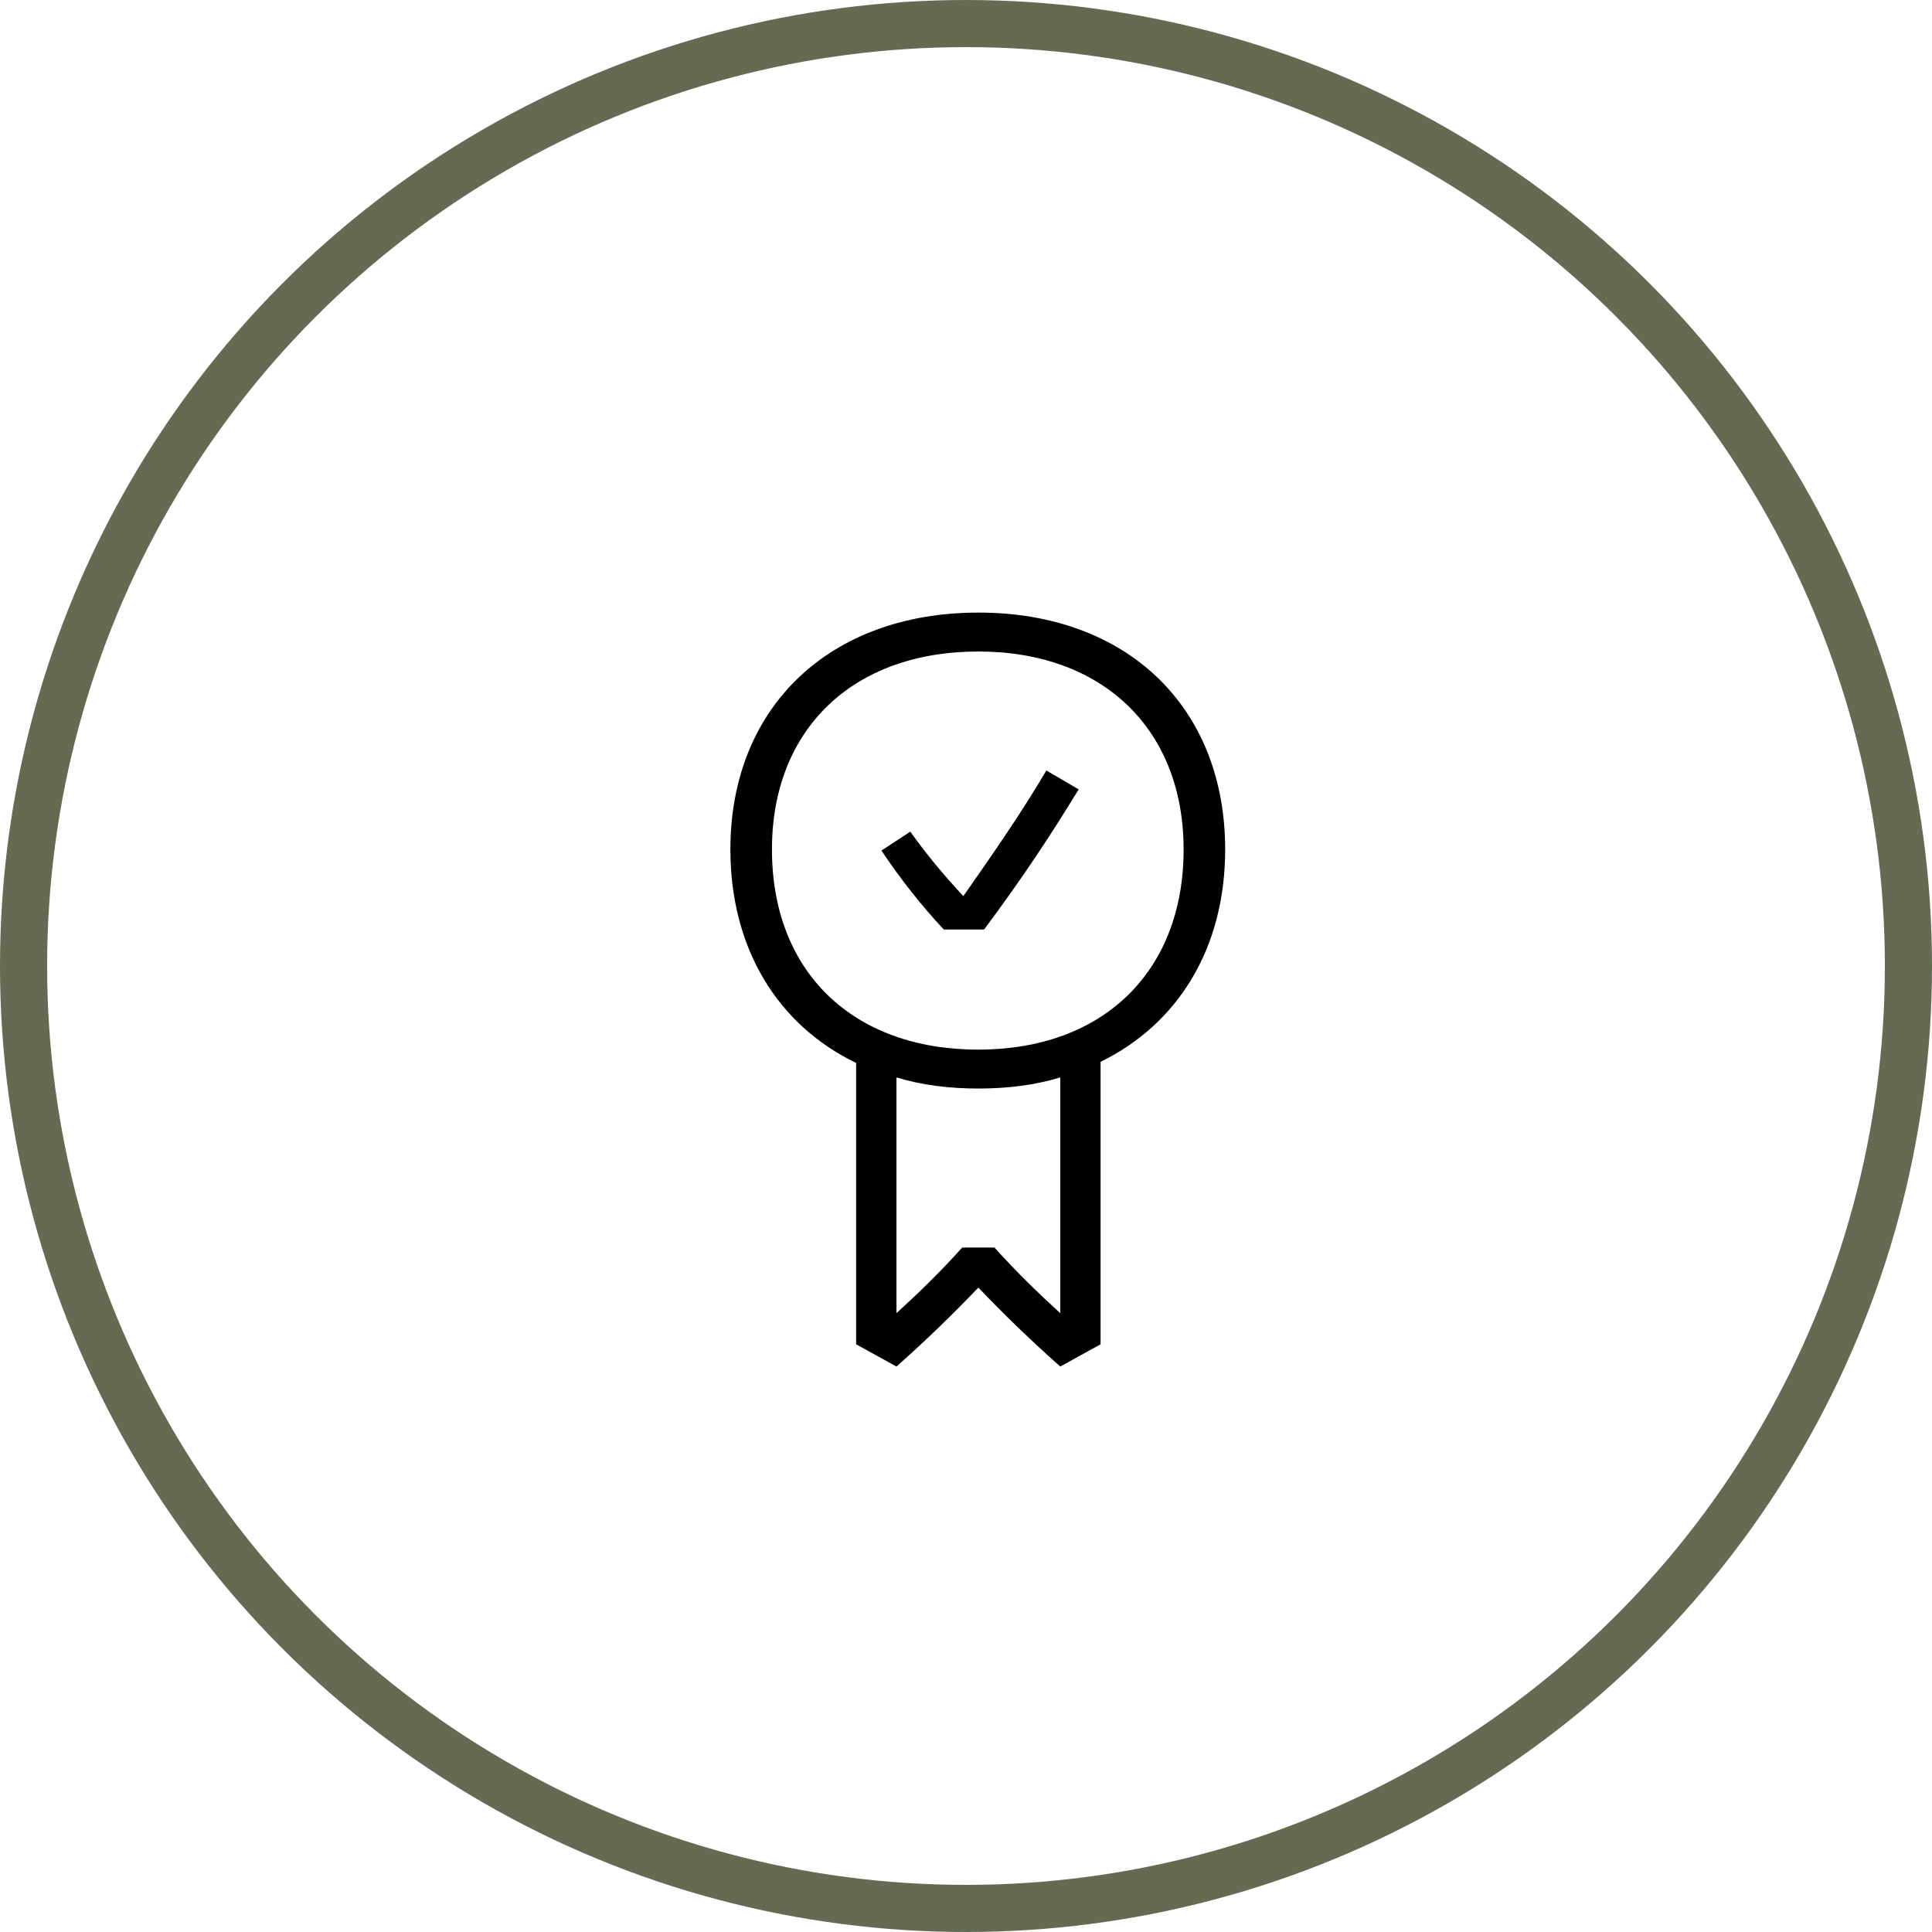
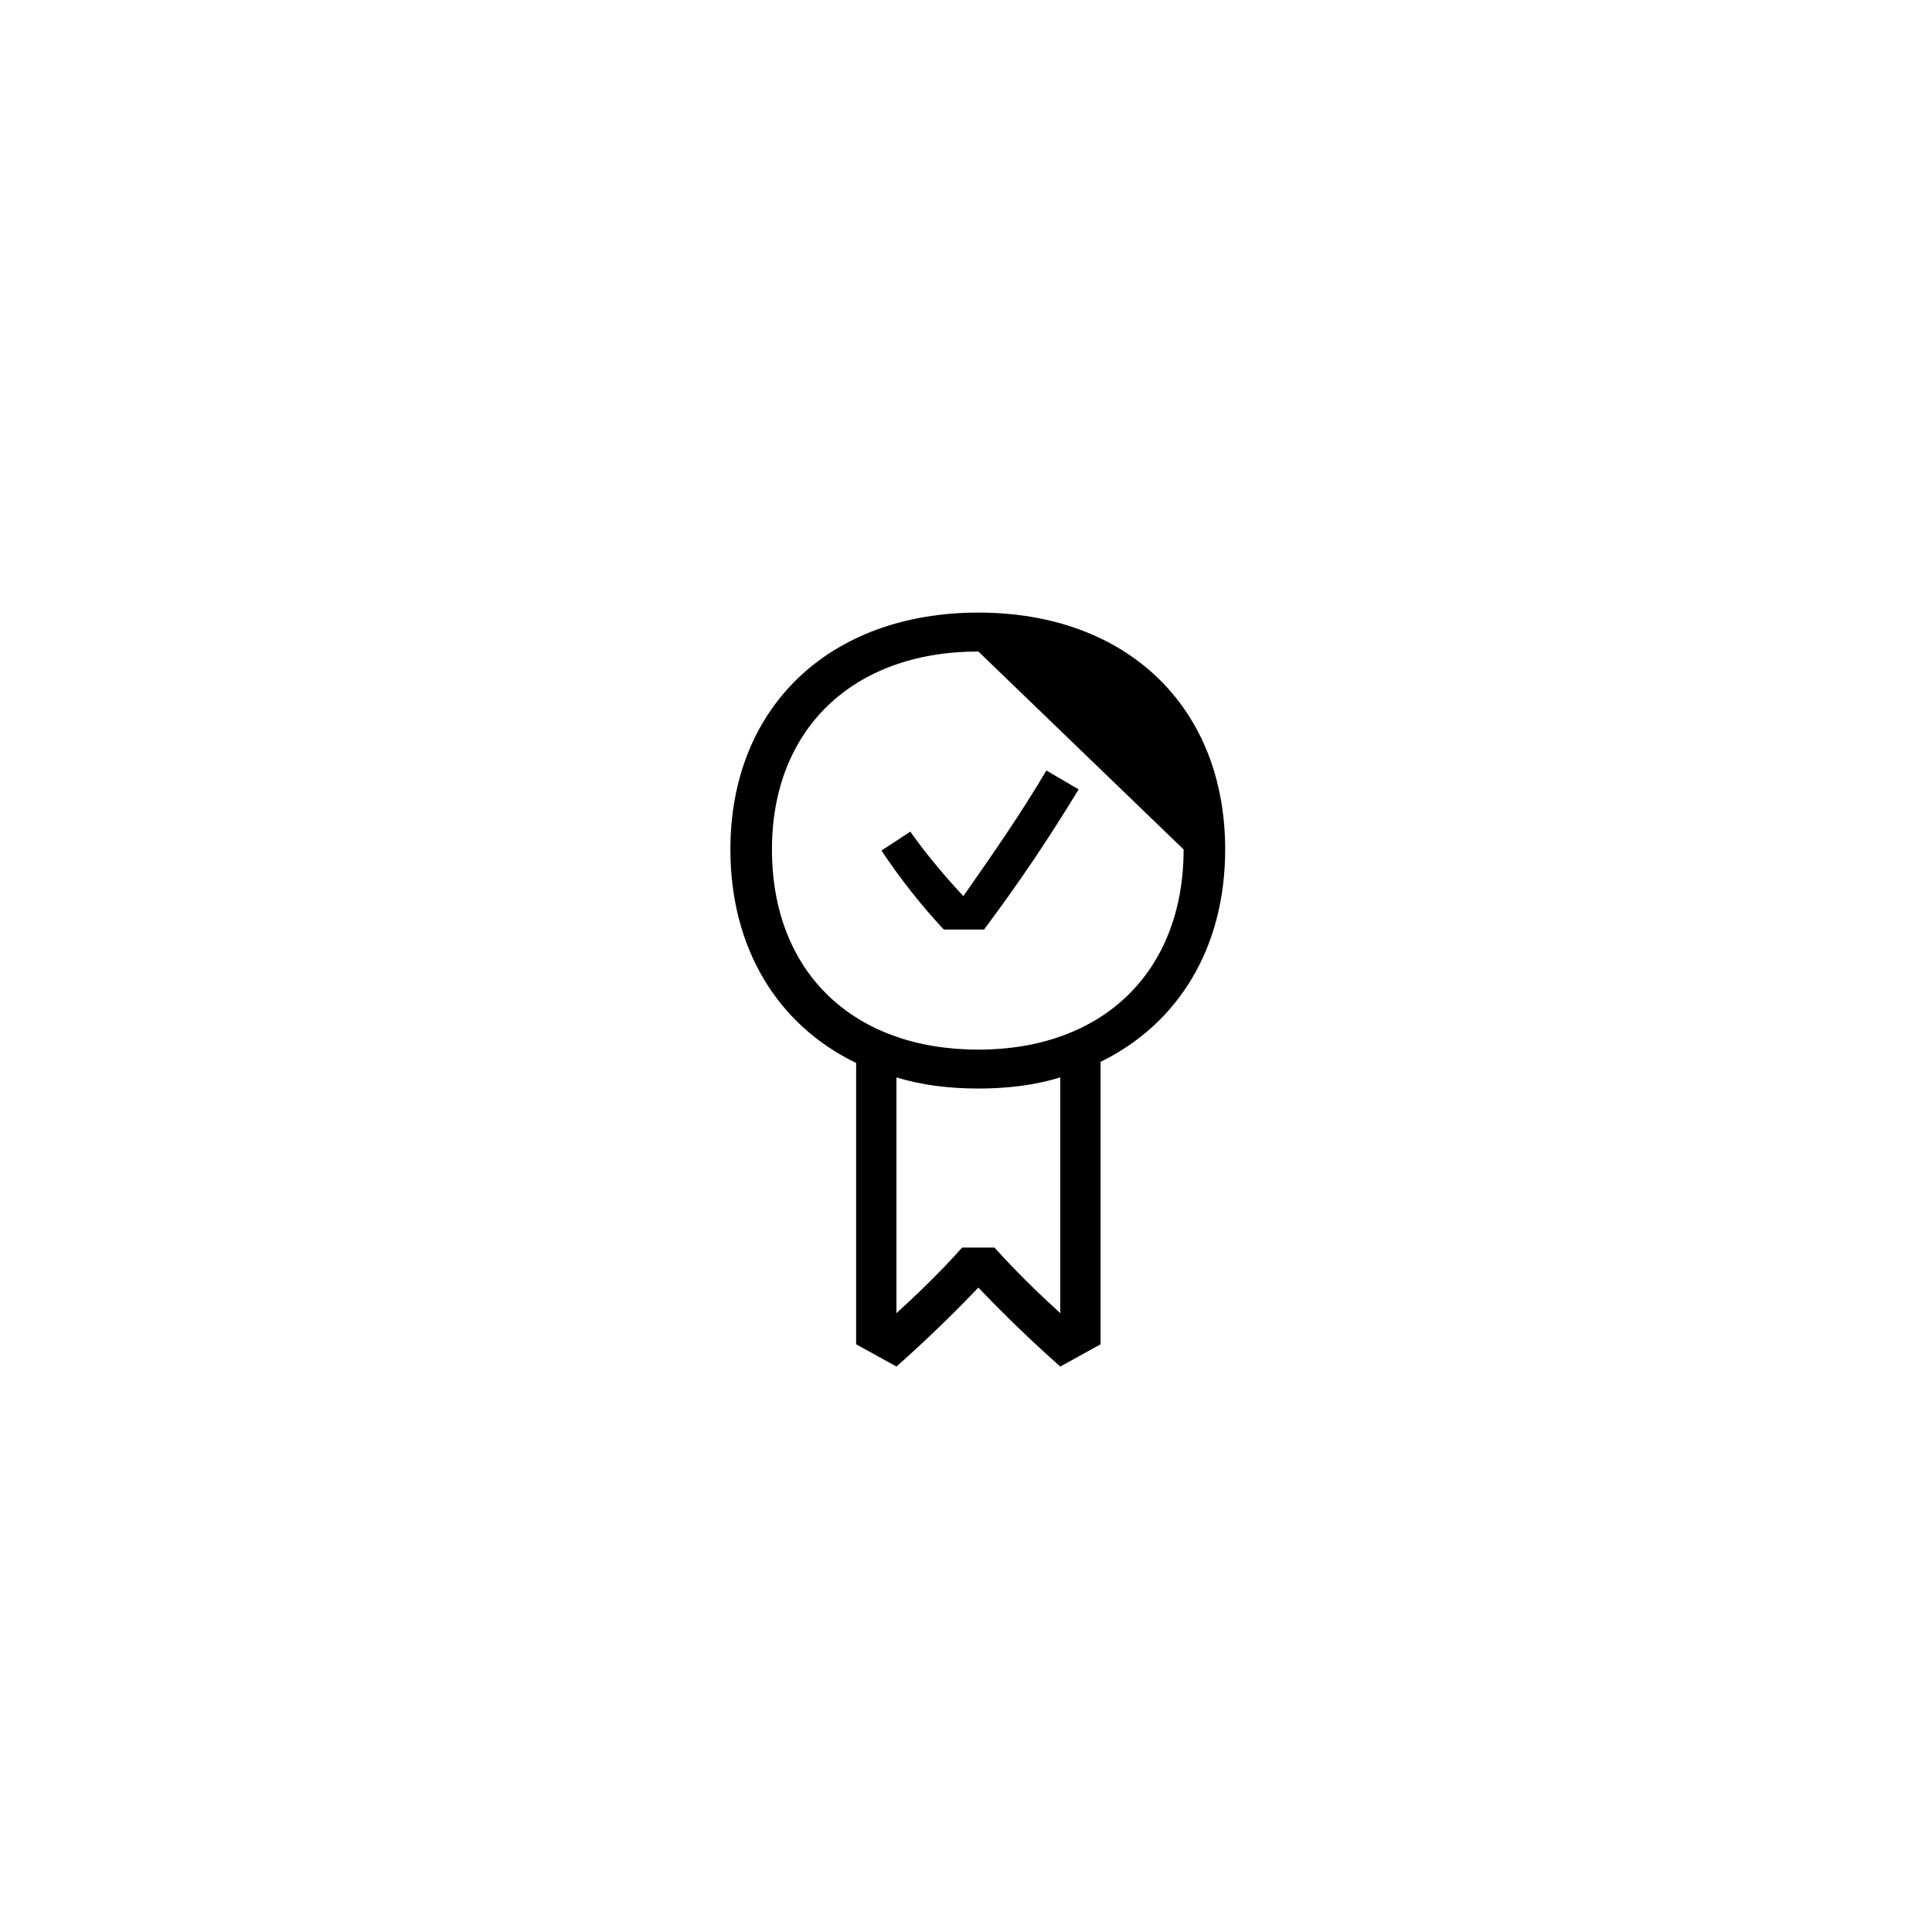
<svg xmlns="http://www.w3.org/2000/svg" width="82px" height="82px" viewBox="0 0 82 82" version="1.1">
  <title>round_reassurance_yellow</title>
  <defs>
    <filter color-interpolation-filters="auto" id="filter-1">
      <feColorMatrix in="SourceGraphic" type="matrix" values="0 0 0 0 0.392 0 0 0 0 0.42 0 0 0 0 0.322 0 0 0 1 0" />
    </filter>
  </defs>
  <g id="Icons-2021" stroke="none" stroke-width="1" fill="none" fill-rule="evenodd">
    <g id="round_reassurance_yellow" transform="translate(1, 1)">
      <g id="icon/zen_round/yellow" stroke="#646B52" stroke-width="2">
-         <circle id="Oval-4" cx="40" cy="40" r="40" />
-       </g>
+         </g>
      <g filter="url(#filter-1)" id="warranty">
        <g transform="translate(30, 25)">
-           <path d="M14.001,29.735 L14.001,19.729 C12.924,20.059 11.749,20.201 10.525,20.201 C9.302,20.201 8.127,20.059 7.048,19.729 L7.048,29.735 C7.929,28.932 8.91,27.988 9.838,26.95 L11.209,26.95 C12.141,27.988 13.118,28.932 14.001,29.735 Z M10.768,13.451 L9.057,13.451 C8.127,12.46 7.195,11.28 6.412,10.1 L7.636,9.298 C8.274,10.195 9.008,11.091 9.887,12.035 C11.209,10.147 12.384,8.448 13.411,6.702 L14.782,7.504 C13.511,9.581 12.384,11.28 10.768,13.451 Z M10.525,1.652 C5.19,1.652 1.764,4.956 1.764,10.053 C1.764,15.245 5.19,18.549 10.525,18.549 C15.81,18.549 19.236,15.245 19.236,10.053 C19.236,4.956 15.81,1.652 10.525,1.652 Z M14.001,32 C12.777,30.914 11.649,29.829 10.525,28.649 C9.398,29.829 8.274,30.914 7.048,32 L5.337,31.056 L5.337,19.115 C2.009,17.51 0,14.254 0,10.053 C0,4.012 4.209,0 10.525,0 C16.838,0 21,4.012 21,10.053 C21,14.254 18.991,17.463 15.712,19.068 L15.712,31.056 L14.001,32 Z" id="Shape" fill="#000000" fill-rule="nonzero" />
+           <path d="M14.001,29.735 L14.001,19.729 C12.924,20.059 11.749,20.201 10.525,20.201 C9.302,20.201 8.127,20.059 7.048,19.729 L7.048,29.735 C7.929,28.932 8.91,27.988 9.838,26.95 L11.209,26.95 C12.141,27.988 13.118,28.932 14.001,29.735 Z M10.768,13.451 L9.057,13.451 C8.127,12.46 7.195,11.28 6.412,10.1 L7.636,9.298 C8.274,10.195 9.008,11.091 9.887,12.035 C11.209,10.147 12.384,8.448 13.411,6.702 L14.782,7.504 C13.511,9.581 12.384,11.28 10.768,13.451 Z M10.525,1.652 C5.19,1.652 1.764,4.956 1.764,10.053 C1.764,15.245 5.19,18.549 10.525,18.549 C15.81,18.549 19.236,15.245 19.236,10.053 Z M14.001,32 C12.777,30.914 11.649,29.829 10.525,28.649 C9.398,29.829 8.274,30.914 7.048,32 L5.337,31.056 L5.337,19.115 C2.009,17.51 0,14.254 0,10.053 C0,4.012 4.209,0 10.525,0 C16.838,0 21,4.012 21,10.053 C21,14.254 18.991,17.463 15.712,19.068 L15.712,31.056 L14.001,32 Z" id="Shape" fill="#000000" fill-rule="nonzero" />
        </g>
      </g>
    </g>
  </g>
</svg>